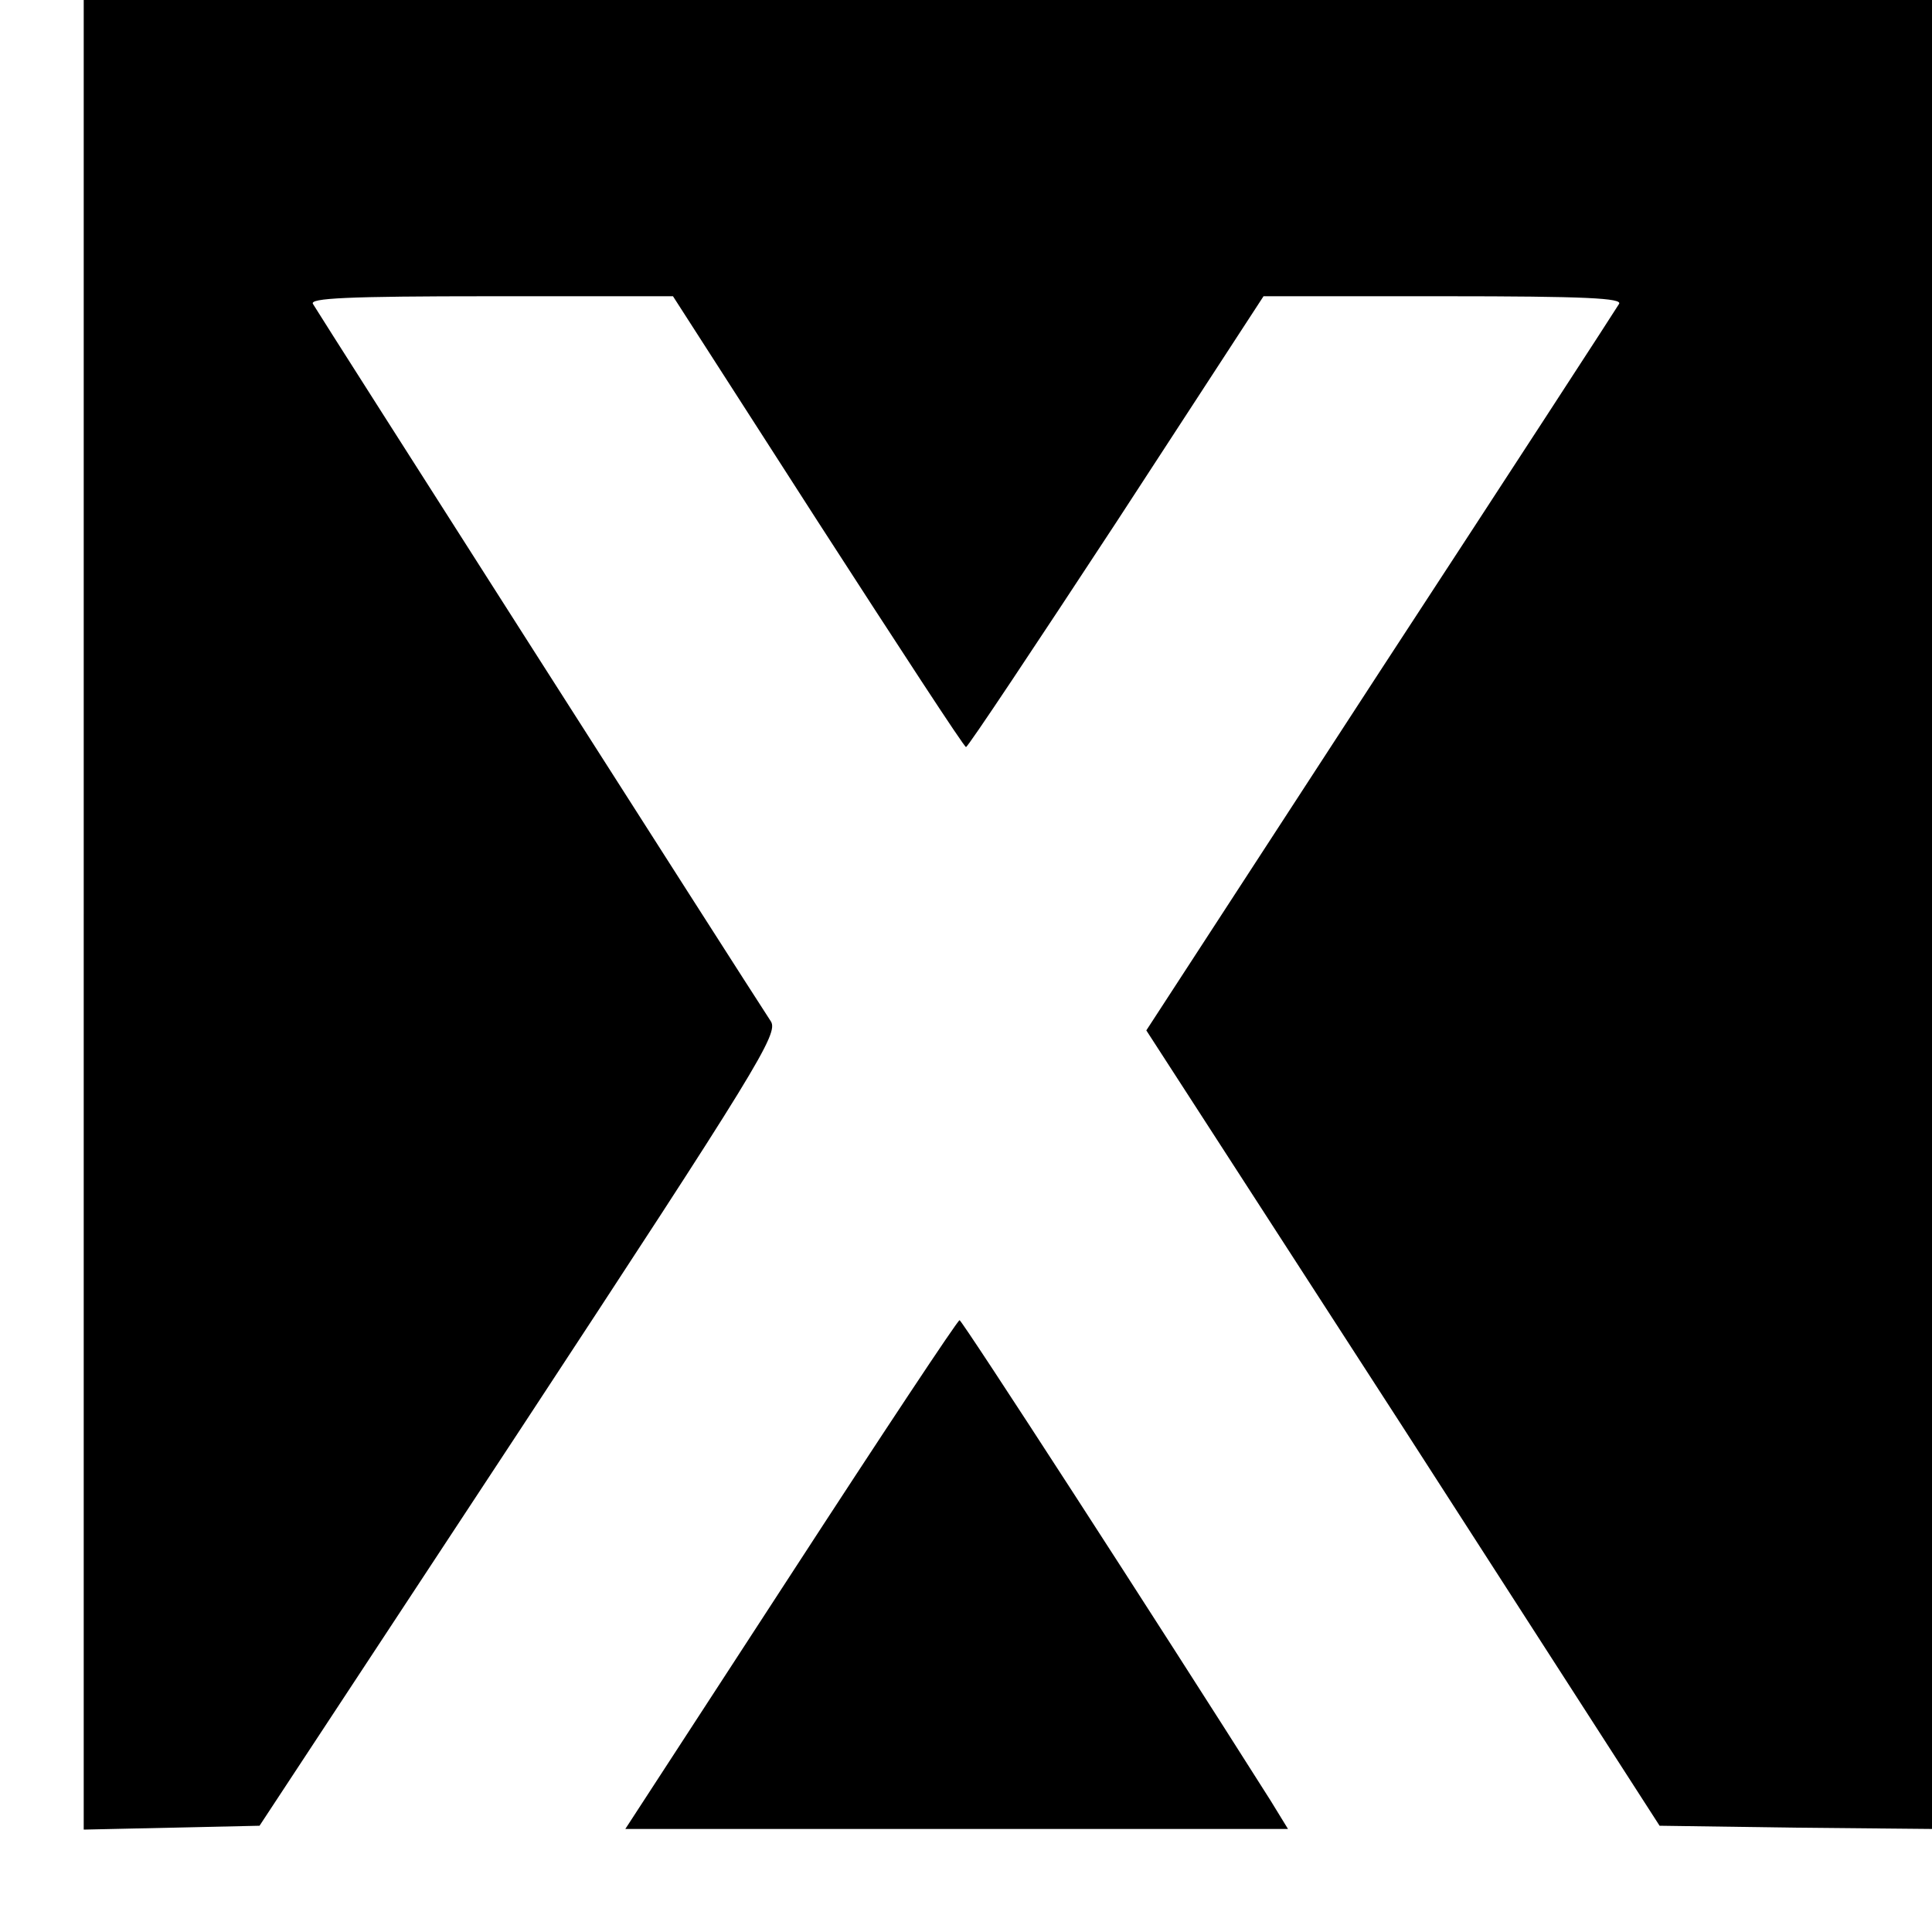
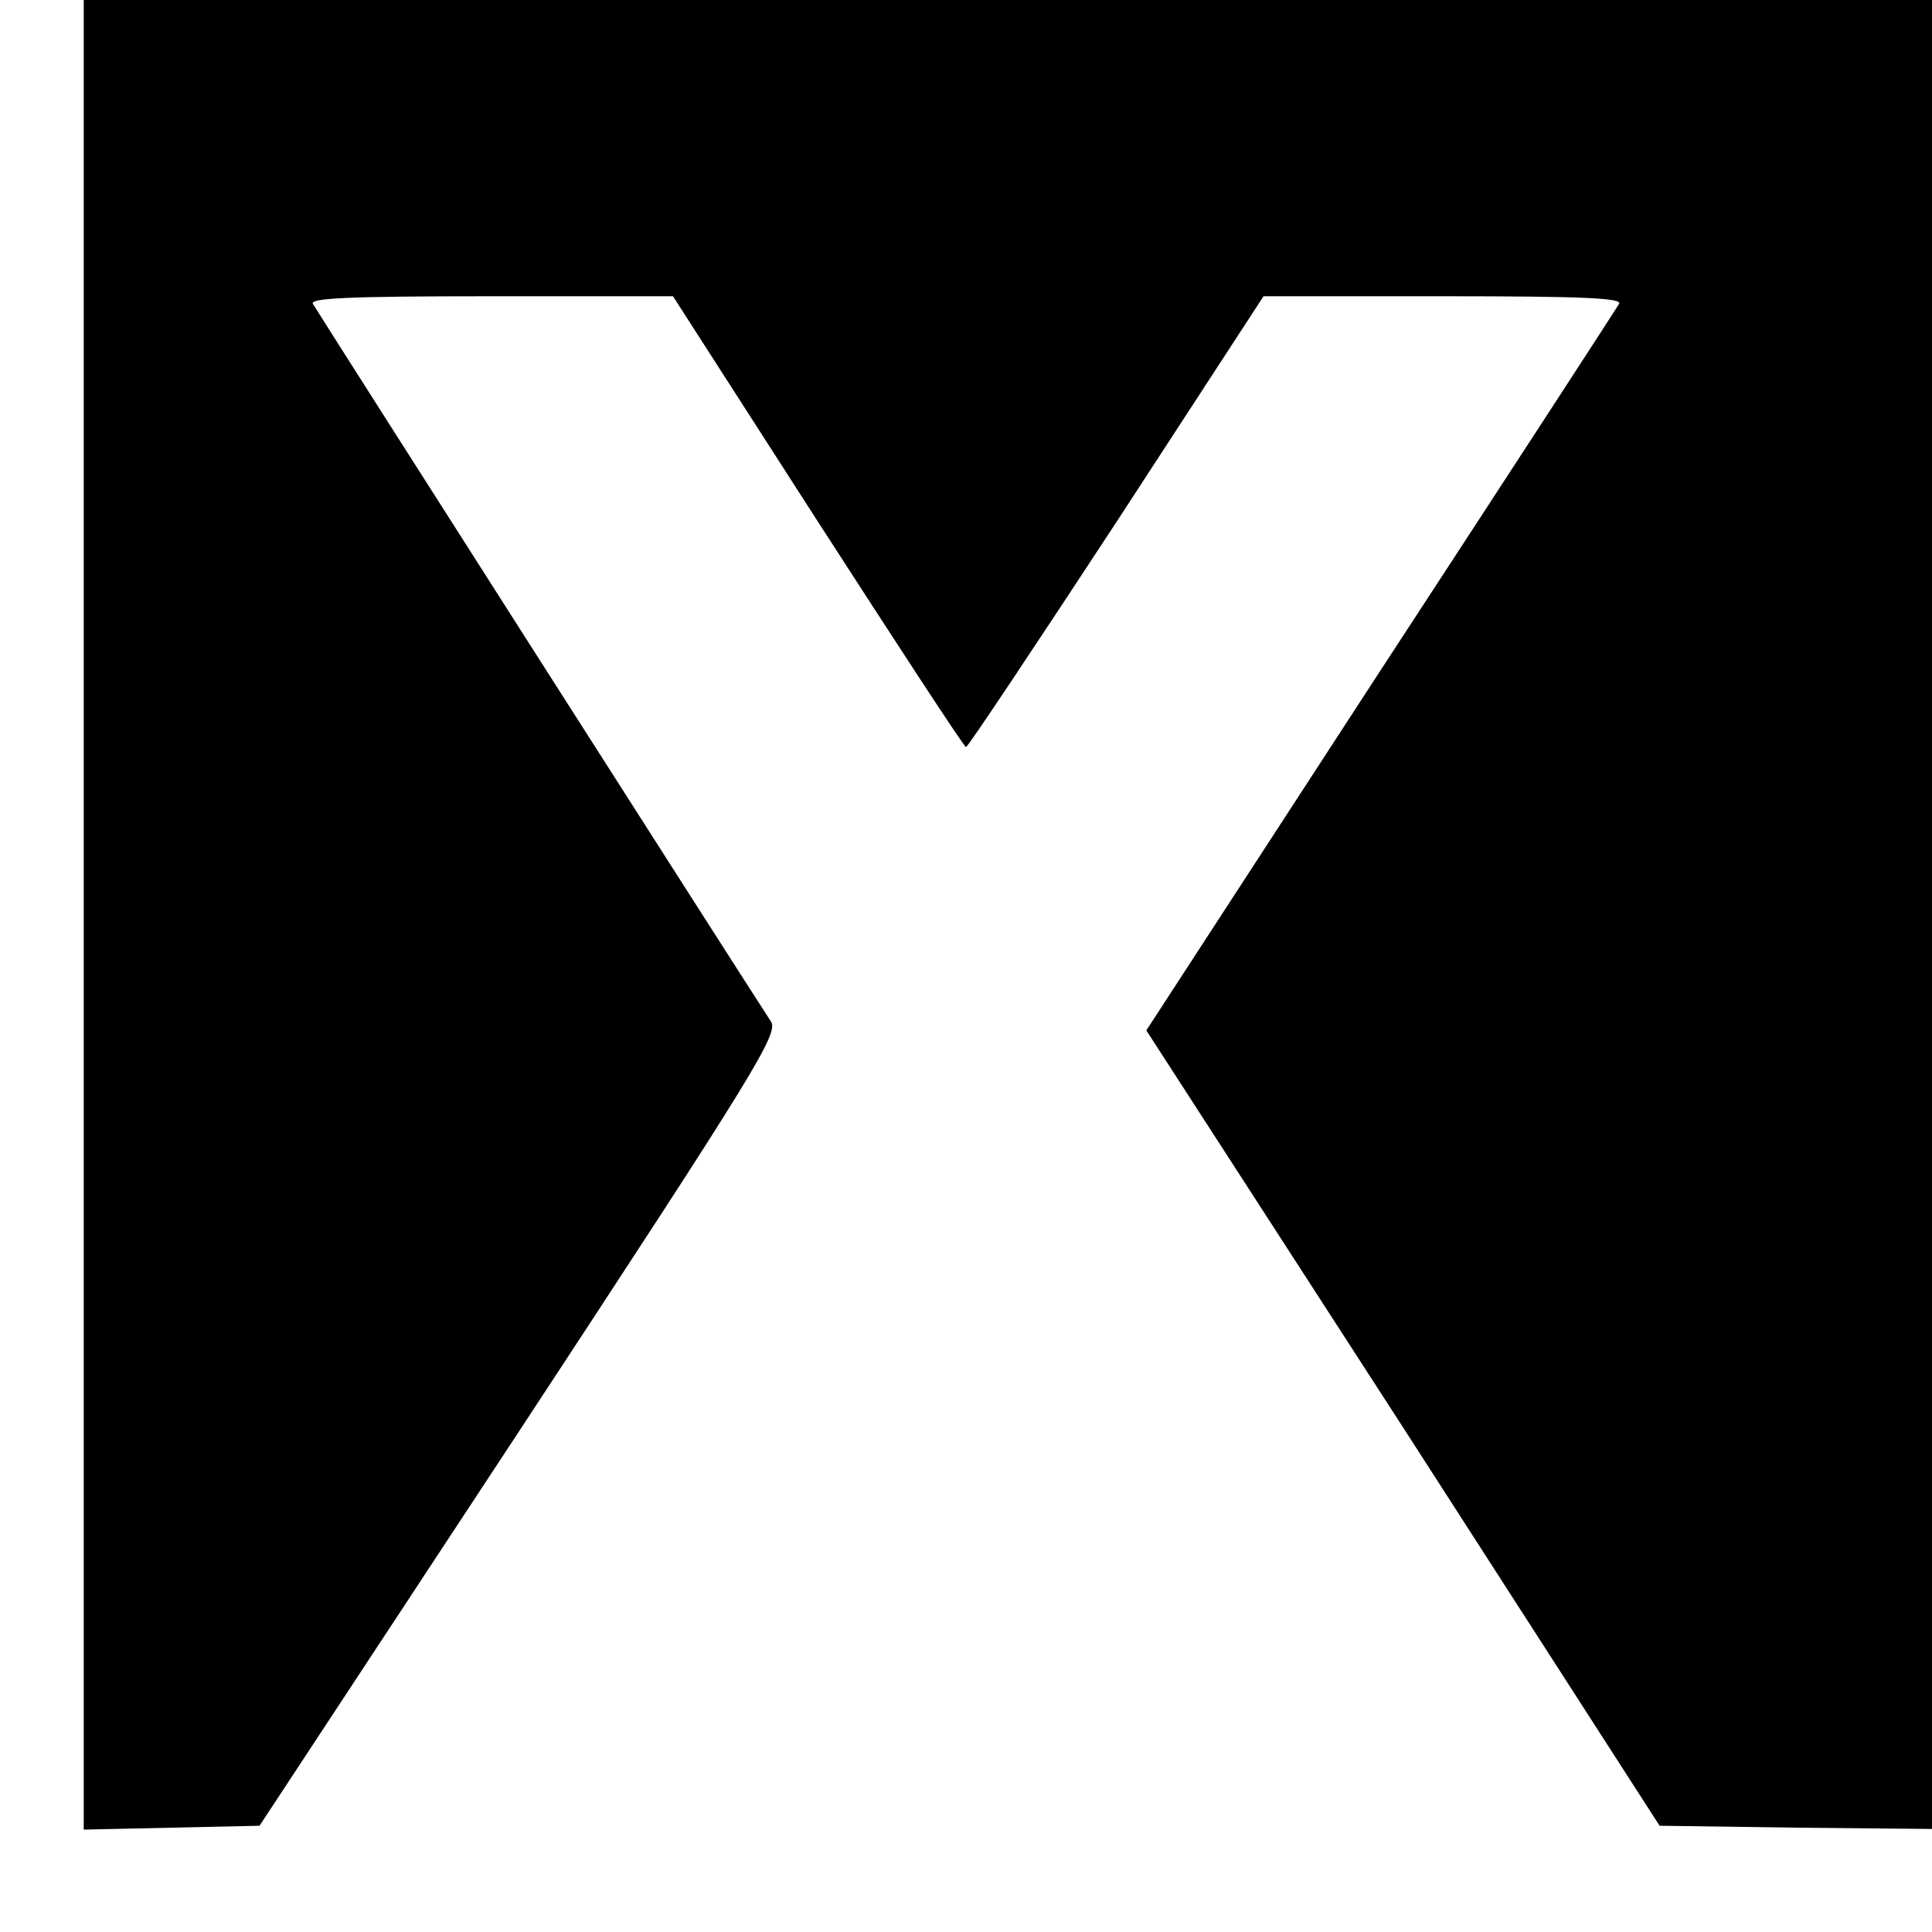
<svg xmlns="http://www.w3.org/2000/svg" version="1.0" width="300pt" height="300pt" viewBox="0 0 300 300" preserveAspectRatio="xMidYMid meet">
  <g transform="translate(0,300) scale(0.1,-0.1)" fill="#000000" stroke="none">
    <path d="M130 1580 l0 -1421 137 3 136 3 404 614 c371 565 402 616 390 635 -42 64 -705 1103 -711 1114 -6 9 52 12 276 12 l283 0 225 -350 c124 -192 227 -350 230 -350 3 0 108 158 234 350 l228 350 280 0 c221 0 278 -3 272 -12 -4 -7 -171 -264 -371 -570 l-363 -558 399 -617 398 -618 212 -3 211 -2 0 1420 0 1420 -1435 0 -1435 0 0 -1420z" />
-     <path d="M1228 555 l-257 -395 515 0 514 0 -27 44 c-176 278 -479 746 -483 746 -3 0 -121 -178 -262 -395z" />
  </g>
</svg>